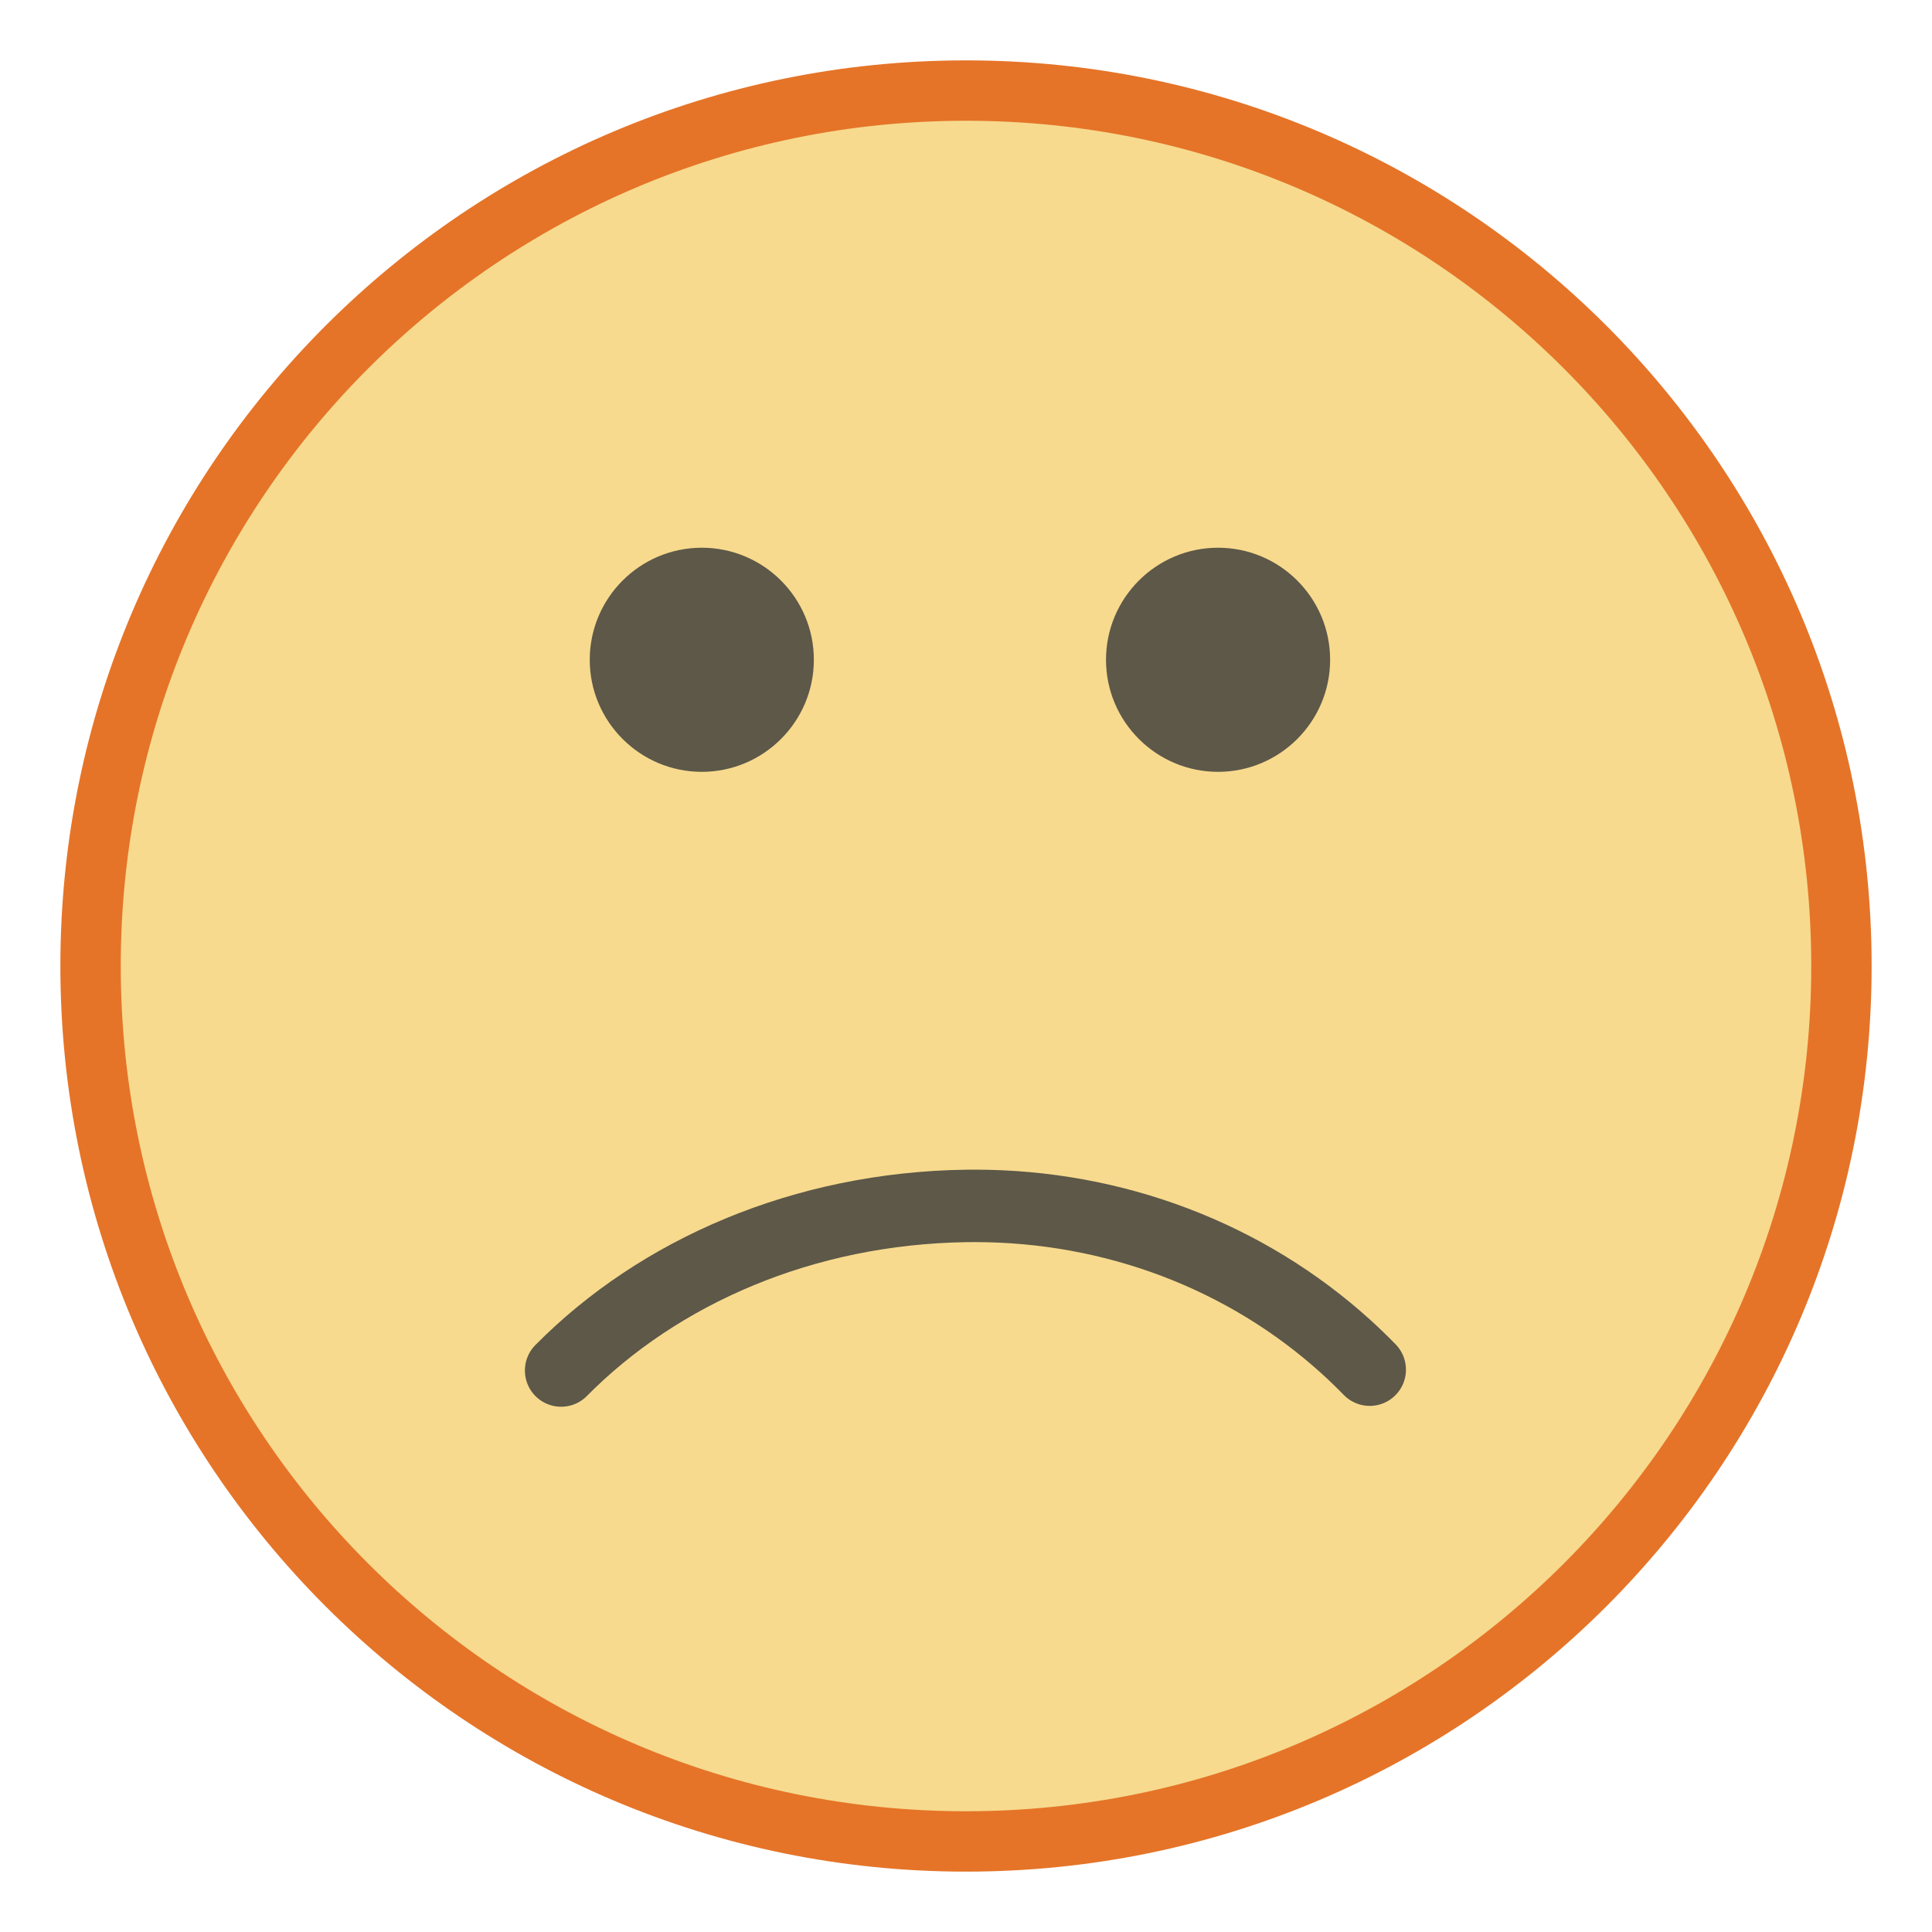
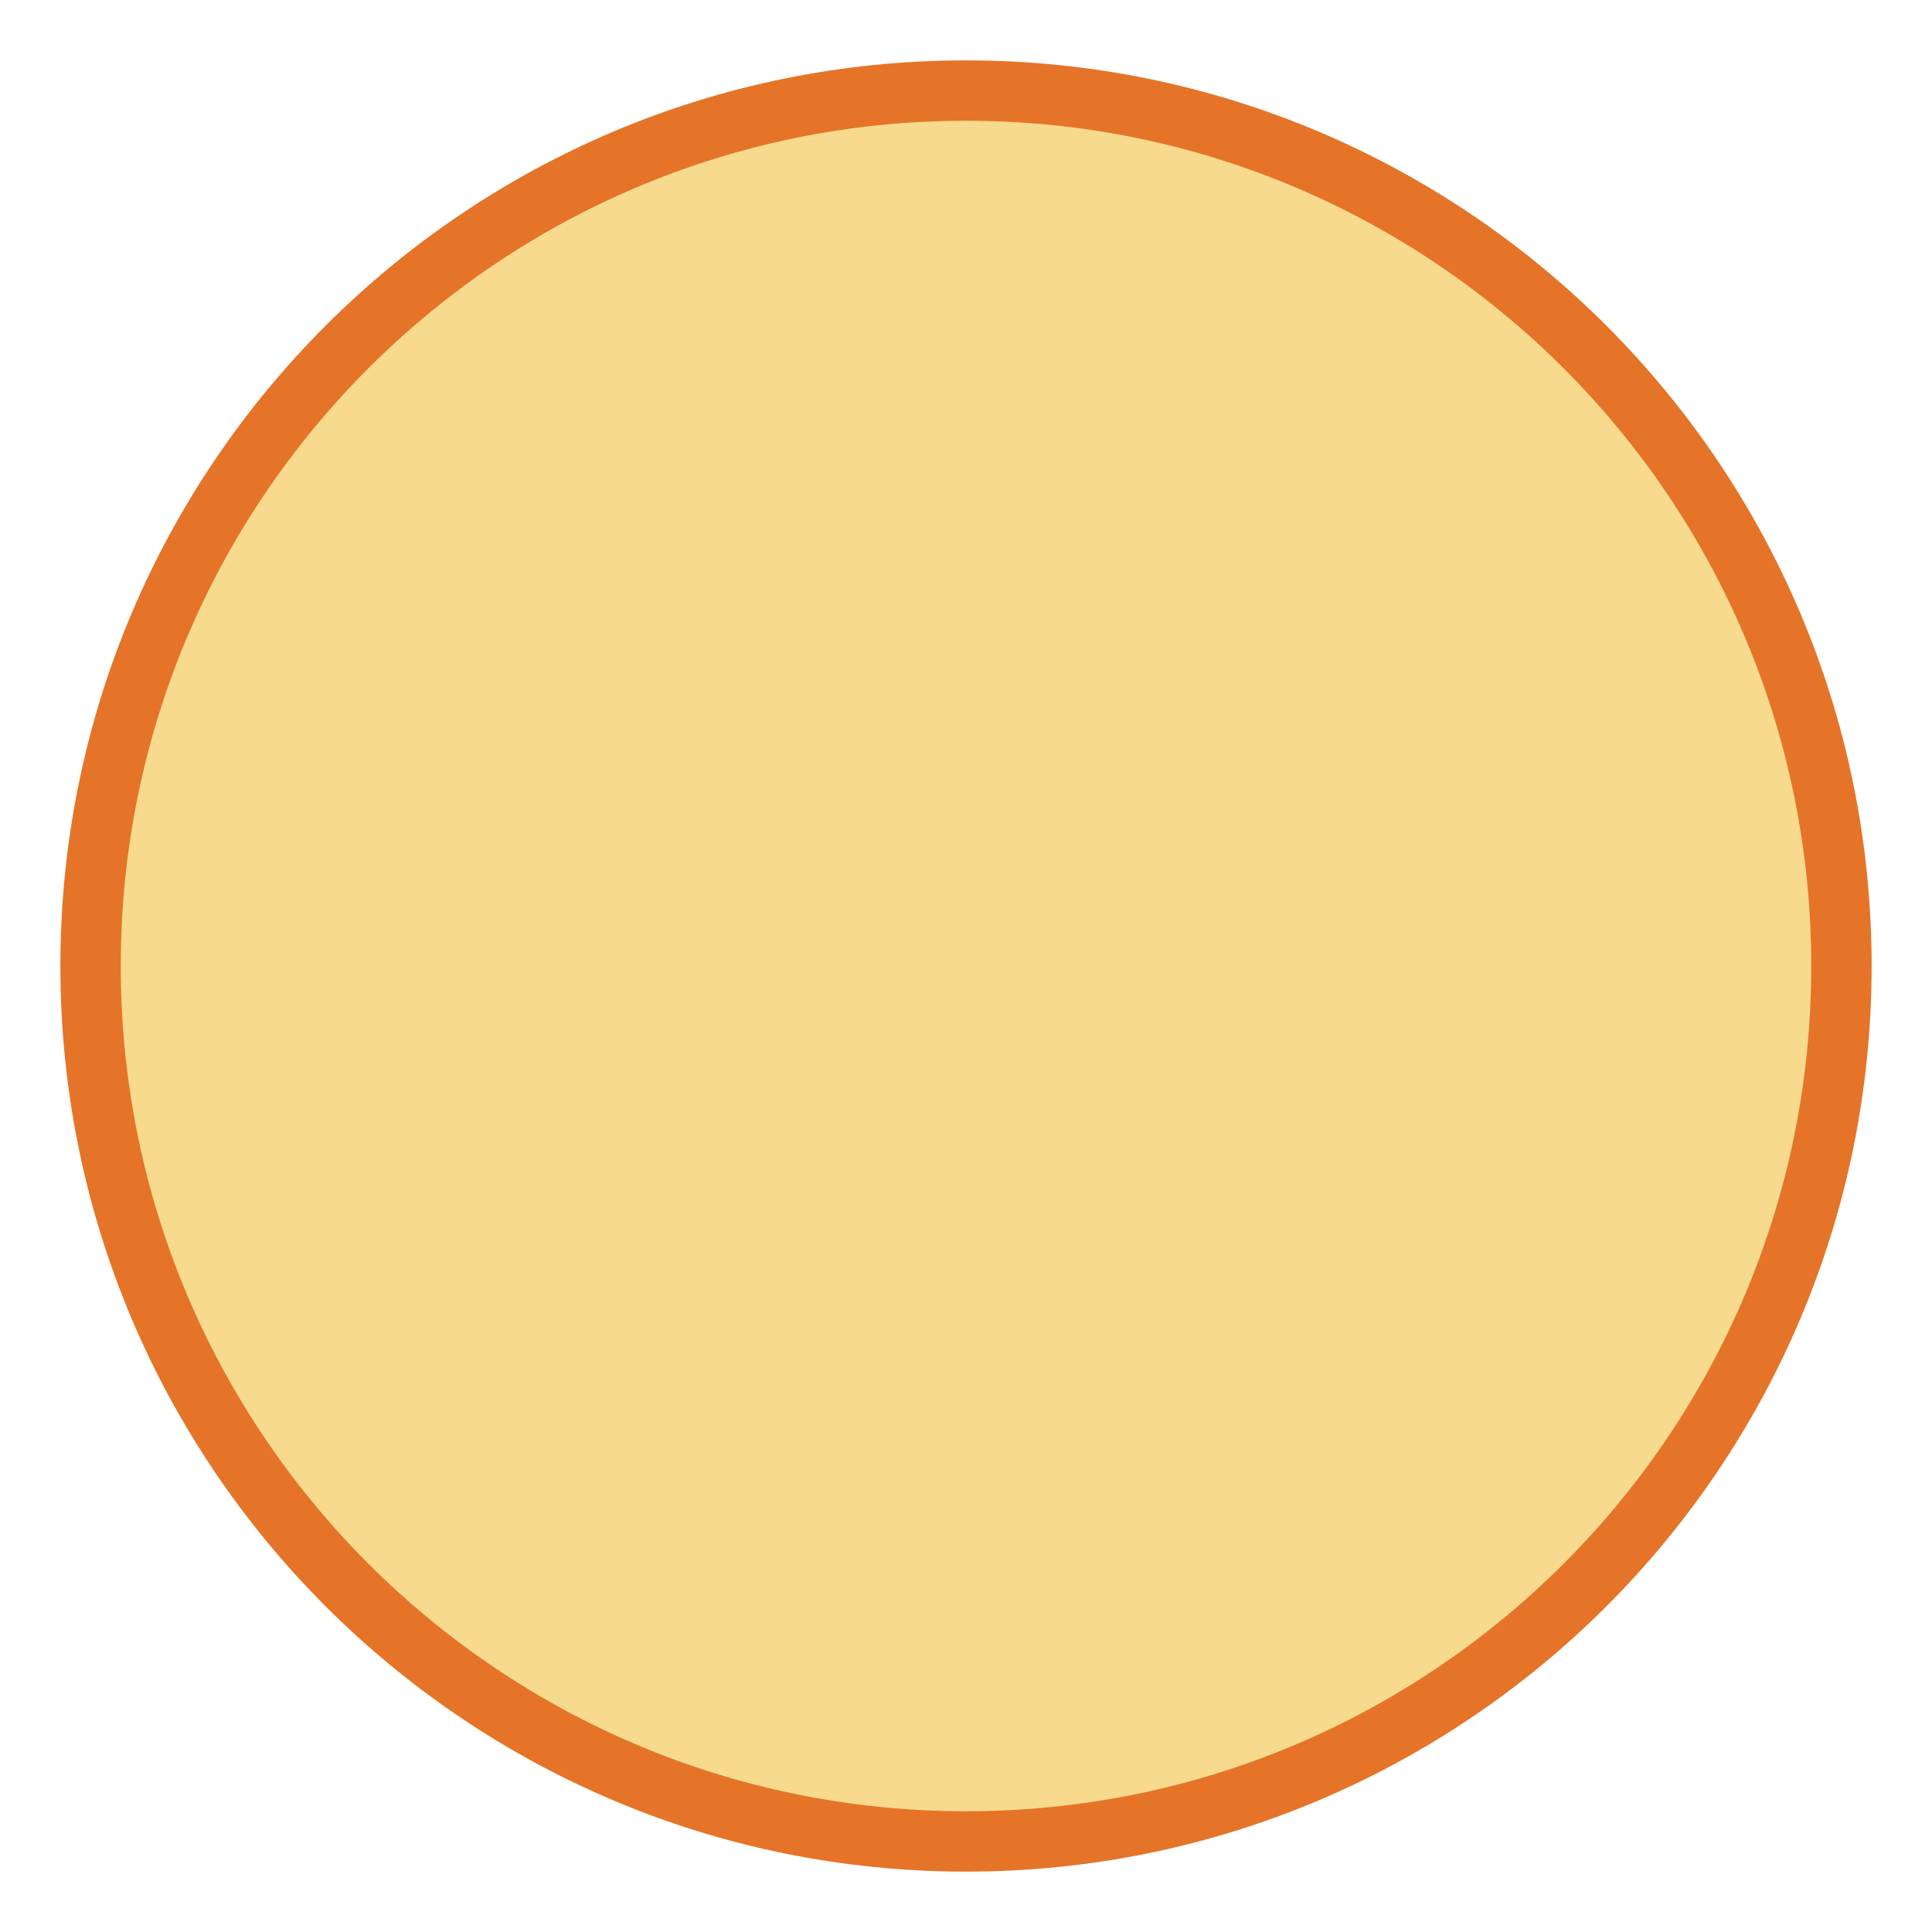
<svg xmlns="http://www.w3.org/2000/svg" version="1.1" id="Layer_1" x="0px" y="0px" width="32px" height="32px" viewBox="0 0 32 32" enable-background="new 0 0 32 32" xml:space="preserve">
  <g id="icon">
    <path d="M16,1.5c8.008,0,14.5,6.492,14.5,14.5s-6.492,14.5,-14.5,14.5S1.5,24.008,1.5,16S7.992,1.5,16,1.5z" fill="#F7DA8E" stroke="#E57428" stroke-width="1" stroke-linecap="round" stroke-miterlimit="50" />
-     <path d="M22.687,22.686c-0.125,-0.128,-0.254,-0.253,-0.388,-0.375c-1.662,-1.508,-3.849,-2.338,-6.156,-2.338c0,0,0,0,-0.001,0c-0.046,0,-0.093,0,-0.139,0.001c-2.691,0.039,-5.083,1.083,-6.709,2.726" fill="none" stroke="#383838" stroke-width="1.2" stroke-linecap="round" stroke-miterlimit="50" opacity="0.8" />
-     <path d="M20.175,12.784c-1.023,0,-1.856,-0.832,-1.856,-1.856s0.832,-1.856,1.856,-1.856s1.856,0.832,1.856,1.856S21.198,12.784,20.175,12.784zM11.624,12.784c-1.023,0,-1.856,-0.832,-1.856,-1.856s0.832,-1.856,1.856,-1.856s1.856,0.832,1.856,1.856S12.647,12.784,11.624,12.784z" fill="#383838" opacity="0.8" />
  </g>
</svg>